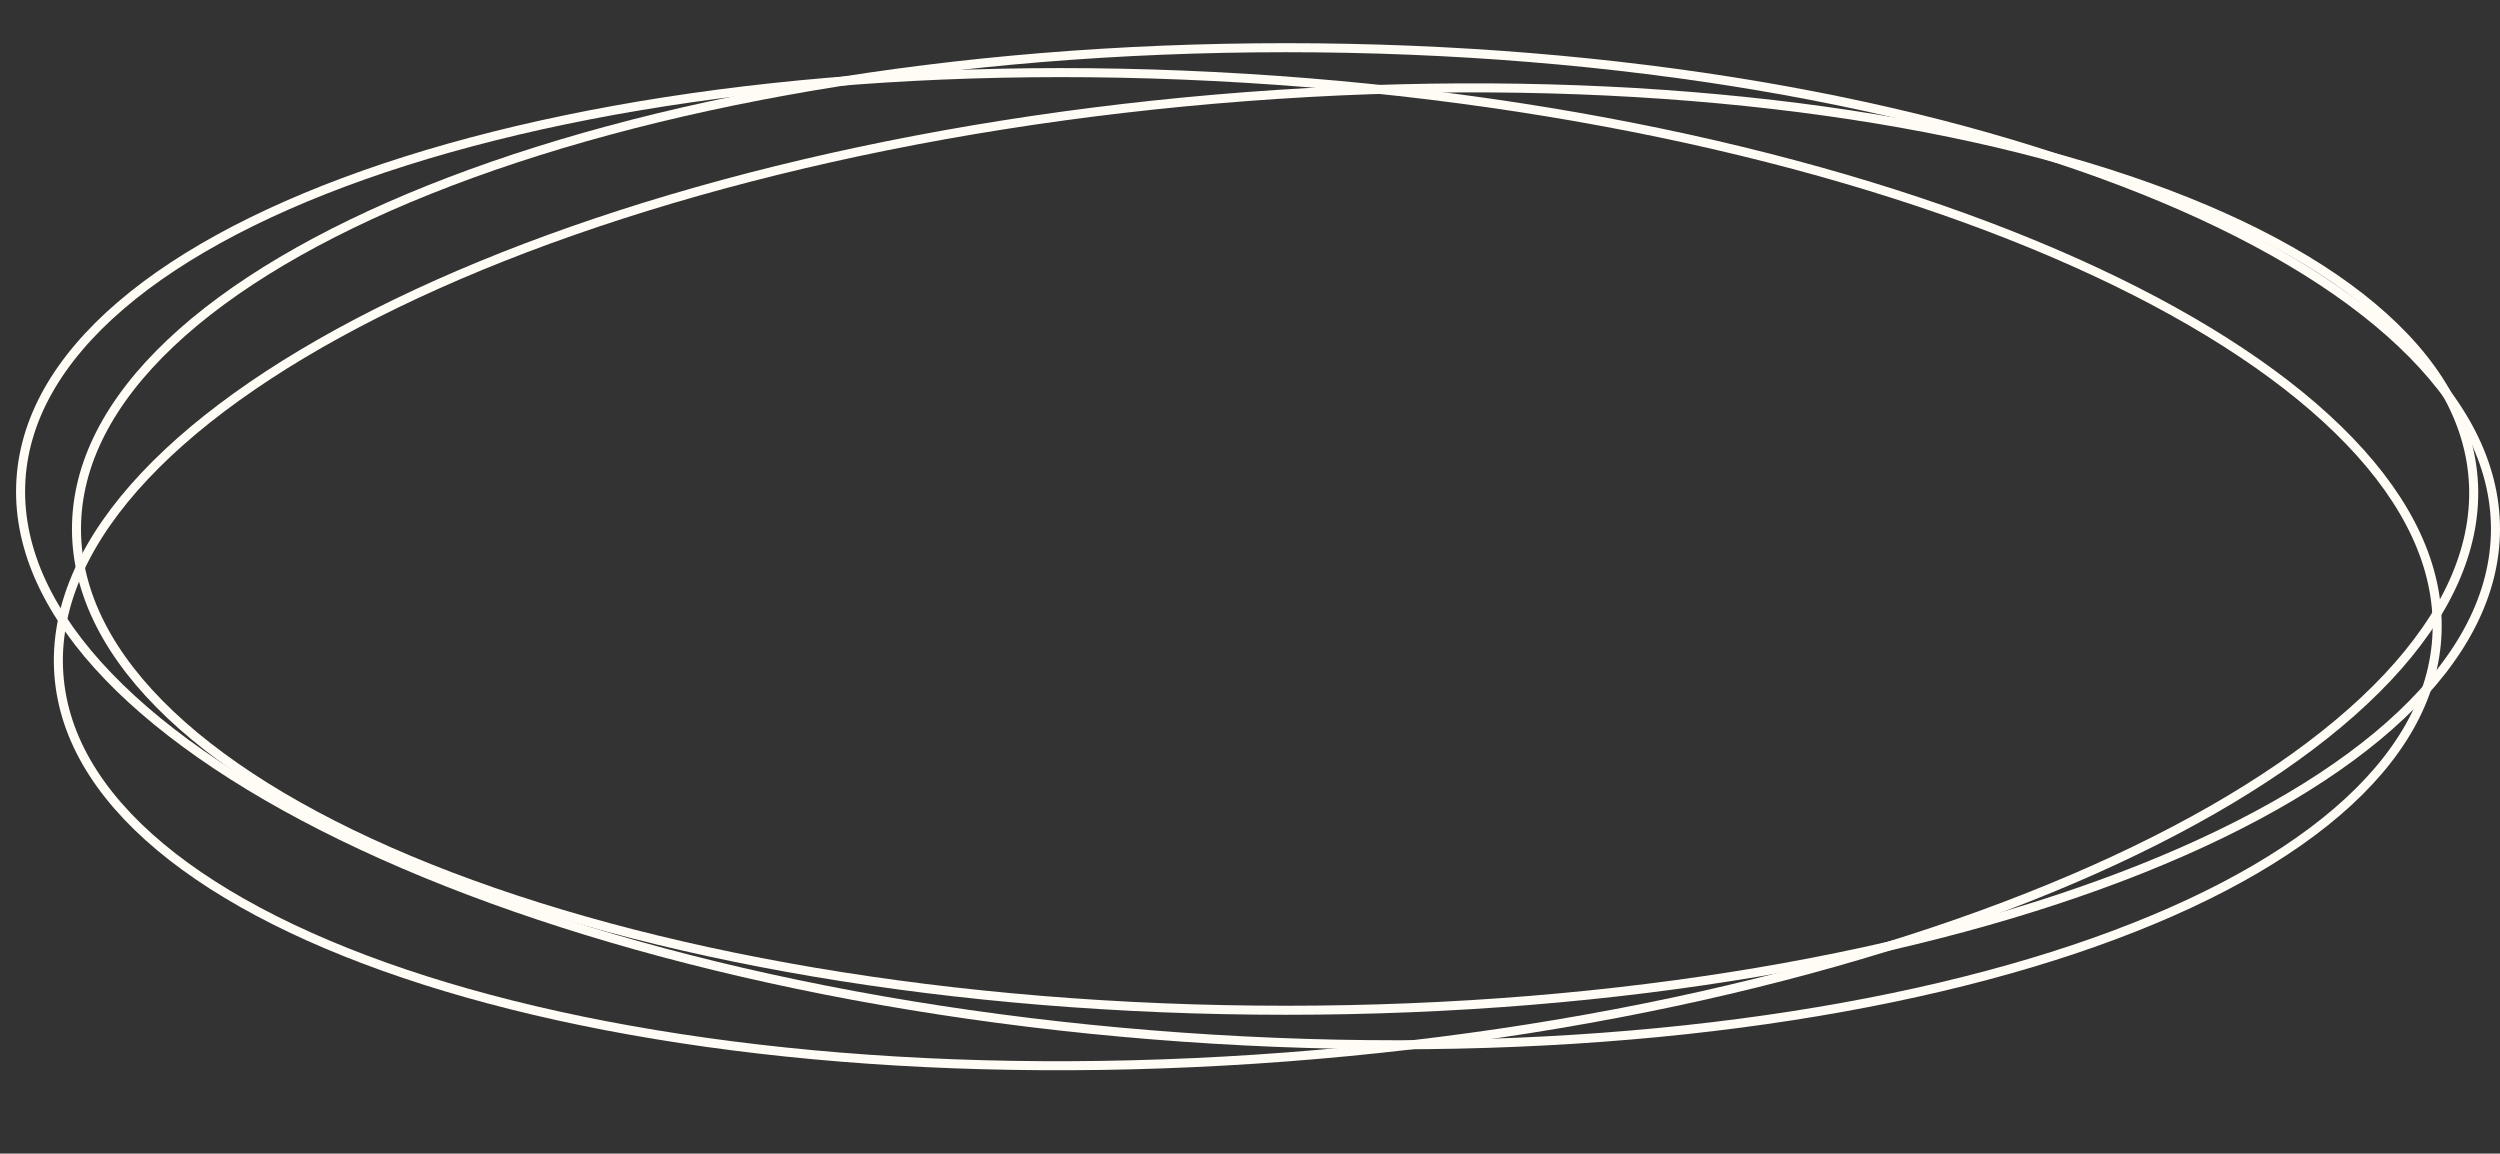
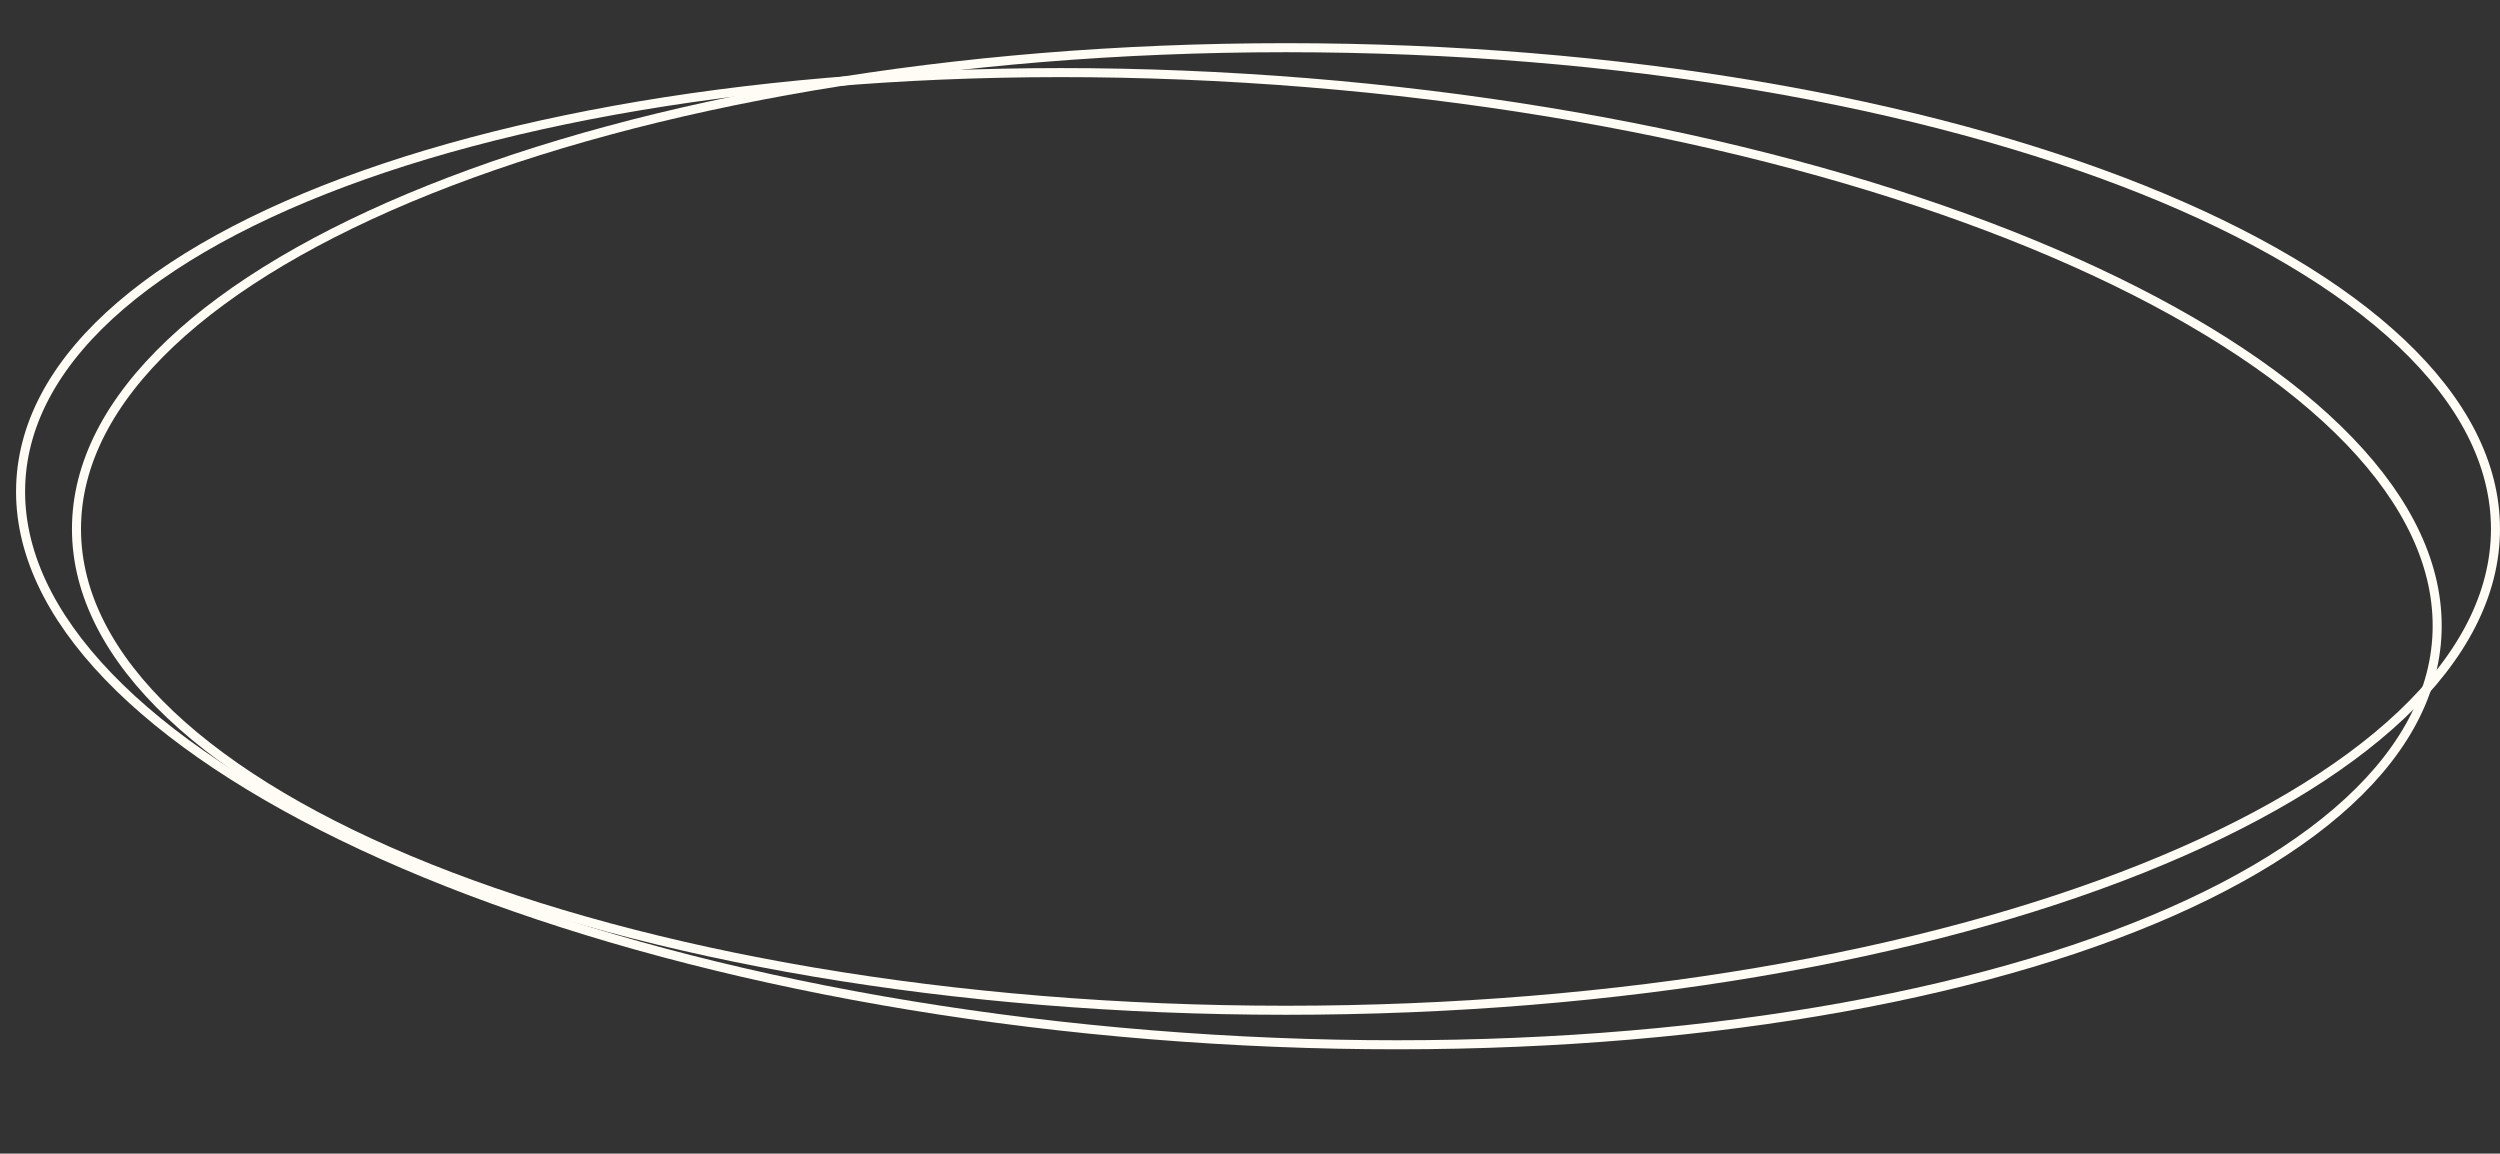
<svg xmlns="http://www.w3.org/2000/svg" width="830" height="383" viewBox="0 0 830 383" fill="none">
  <rect x="0" y="0" width="830" height="383" fill="#333333" stroke="none" />
  <path d="M426.946 15.836C538.105 15.836 638.671 33.868 711.392 62.968C747.756 77.52 777.084 94.81 797.296 113.932C817.504 133.051 828.5 153.898 828.5 175.622C828.5 197.345 817.504 218.192 797.296 237.311C777.084 256.433 747.756 273.723 711.392 288.275C638.671 317.375 538.105 335.407 426.946 335.407C315.788 335.407 215.222 317.375 142.501 288.275C106.136 273.723 76.809 256.433 56.597 237.311C36.388 218.192 25.392 197.345 25.392 175.622C25.392 153.898 36.388 133.051 56.597 113.932C76.809 94.81 106.136 77.52 142.501 62.968C215.222 33.868 315.788 15.836 426.946 15.836Z" stroke="#FFFCF6" stroke-width="3" />
  <path d="M413.306 25.976C524.345 32.726 624.202 56.835 695.876 90.301C731.716 107.036 760.437 126.077 779.99 146.394C799.541 166.708 809.831 188.187 809.108 209.872C808.384 231.557 796.706 251.7 775.883 269.559C755.056 287.421 725.185 302.901 688.375 315.219C614.763 339.853 513.705 351.748 402.667 344.998C291.629 338.247 191.772 314.138 120.099 280.672C84.258 263.937 55.537 244.895 35.983 224.578C16.433 204.264 6.144 182.786 6.867 161.101C7.59 139.416 19.267 119.273 40.091 101.413C60.917 83.551 90.79 68.072 127.6 55.754C201.211 31.12 302.268 19.225 413.306 25.976Z" stroke="#FFFCF6" stroke-width="3" />
-   <path d="M413.677 32.08C524.653 23.646 625.803 34.007 699.615 57.523C736.525 69.283 766.524 84.308 787.498 101.853C808.469 119.395 820.313 139.36 821.217 161.032C822.12 182.704 812.01 204.337 792.63 224.946C773.247 245.558 744.686 265.034 708.987 282.312C637.596 316.863 537.945 342.485 426.97 350.919C315.995 359.354 214.845 348.992 141.033 325.476C104.123 313.717 74.124 298.692 53.149 281.147C32.179 263.605 20.335 243.64 19.431 221.968C18.528 200.296 28.637 178.663 48.017 158.054C67.401 137.441 95.962 117.966 131.661 100.688C203.052 66.136 302.702 40.514 413.677 32.08Z" stroke="#FFFCF6" stroke-width="3" />
</svg>